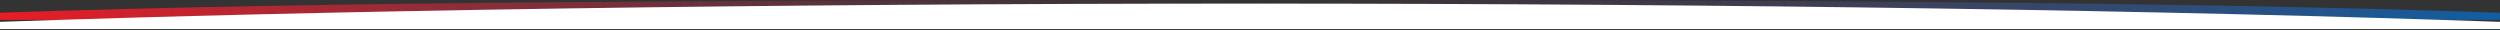
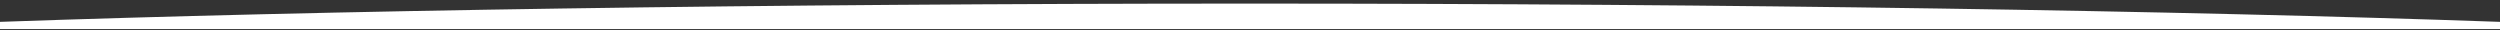
<svg xmlns="http://www.w3.org/2000/svg" width="100%" height="100%" viewBox="0 0 1920 23" version="1.1" xml:space="preserve" style="fill-rule:evenodd;clip-rule:evenodd;stroke-linejoin:round;stroke-miterlimit:2;">
  <rect x="0" y="0" width="1920" height="23" fill="#333333" stroke="none" />
  <g transform="matrix(1,0,0,1,2.13163e-13,-4.197)">
    <g>
      <g transform="matrix(1,0,0,0.88,-123.819,-114.021)">
-         <path d="M1083.82,134.289C1457.72,134.289 1796.79,135.605 2043.82,145.458L2043.82,151.672L123.819,151.672C123.819,151.672 123.819,151.675 123.819,145.458C370.847,135.605 709.914,134.289 1083.82,134.289Z" style="fill:url(#_Linear1);" />
-       </g>
+         </g>
      <g transform="matrix(1,0,0,0.88,-123.819,-107.021)">
-         <path d="M1083.82,129.521C1457.72,129.521 1796.79,135.605 2043.82,145.458L2043.82,151.672L123.819,151.672C123.819,151.672 123.819,151.675 123.819,145.458C370.847,135.605 709.914,129.521 1083.82,129.521Z" style="fill:white;" />
+         <path d="M1083.82,129.521C1457.72,129.521 1796.79,135.605 2043.82,145.458L2043.82,151.672L123.819,151.672C123.819,151.672 123.819,151.675 123.819,145.458C370.847,135.605 709.914,129.521 1083.82,129.521" style="fill:white;" />
      </g>
    </g>
  </g>
  <defs>
    <linearGradient id="_Linear1" x1="0" y1="0" x2="1" y2="0" gradientUnits="userSpaceOnUse" gradientTransform="matrix(1920,0,0,2181.02,123.819,148.548)">
      <stop offset="0" style="stop-color:rgb(237,28,36);stop-opacity:1" />
      <stop offset="0.5" style="stop-color:rgb(126,62,100);stop-opacity:0" />
      <stop offset="1" style="stop-color:rgb(15,95,163);stop-opacity:1" />
    </linearGradient>
  </defs>
</svg>